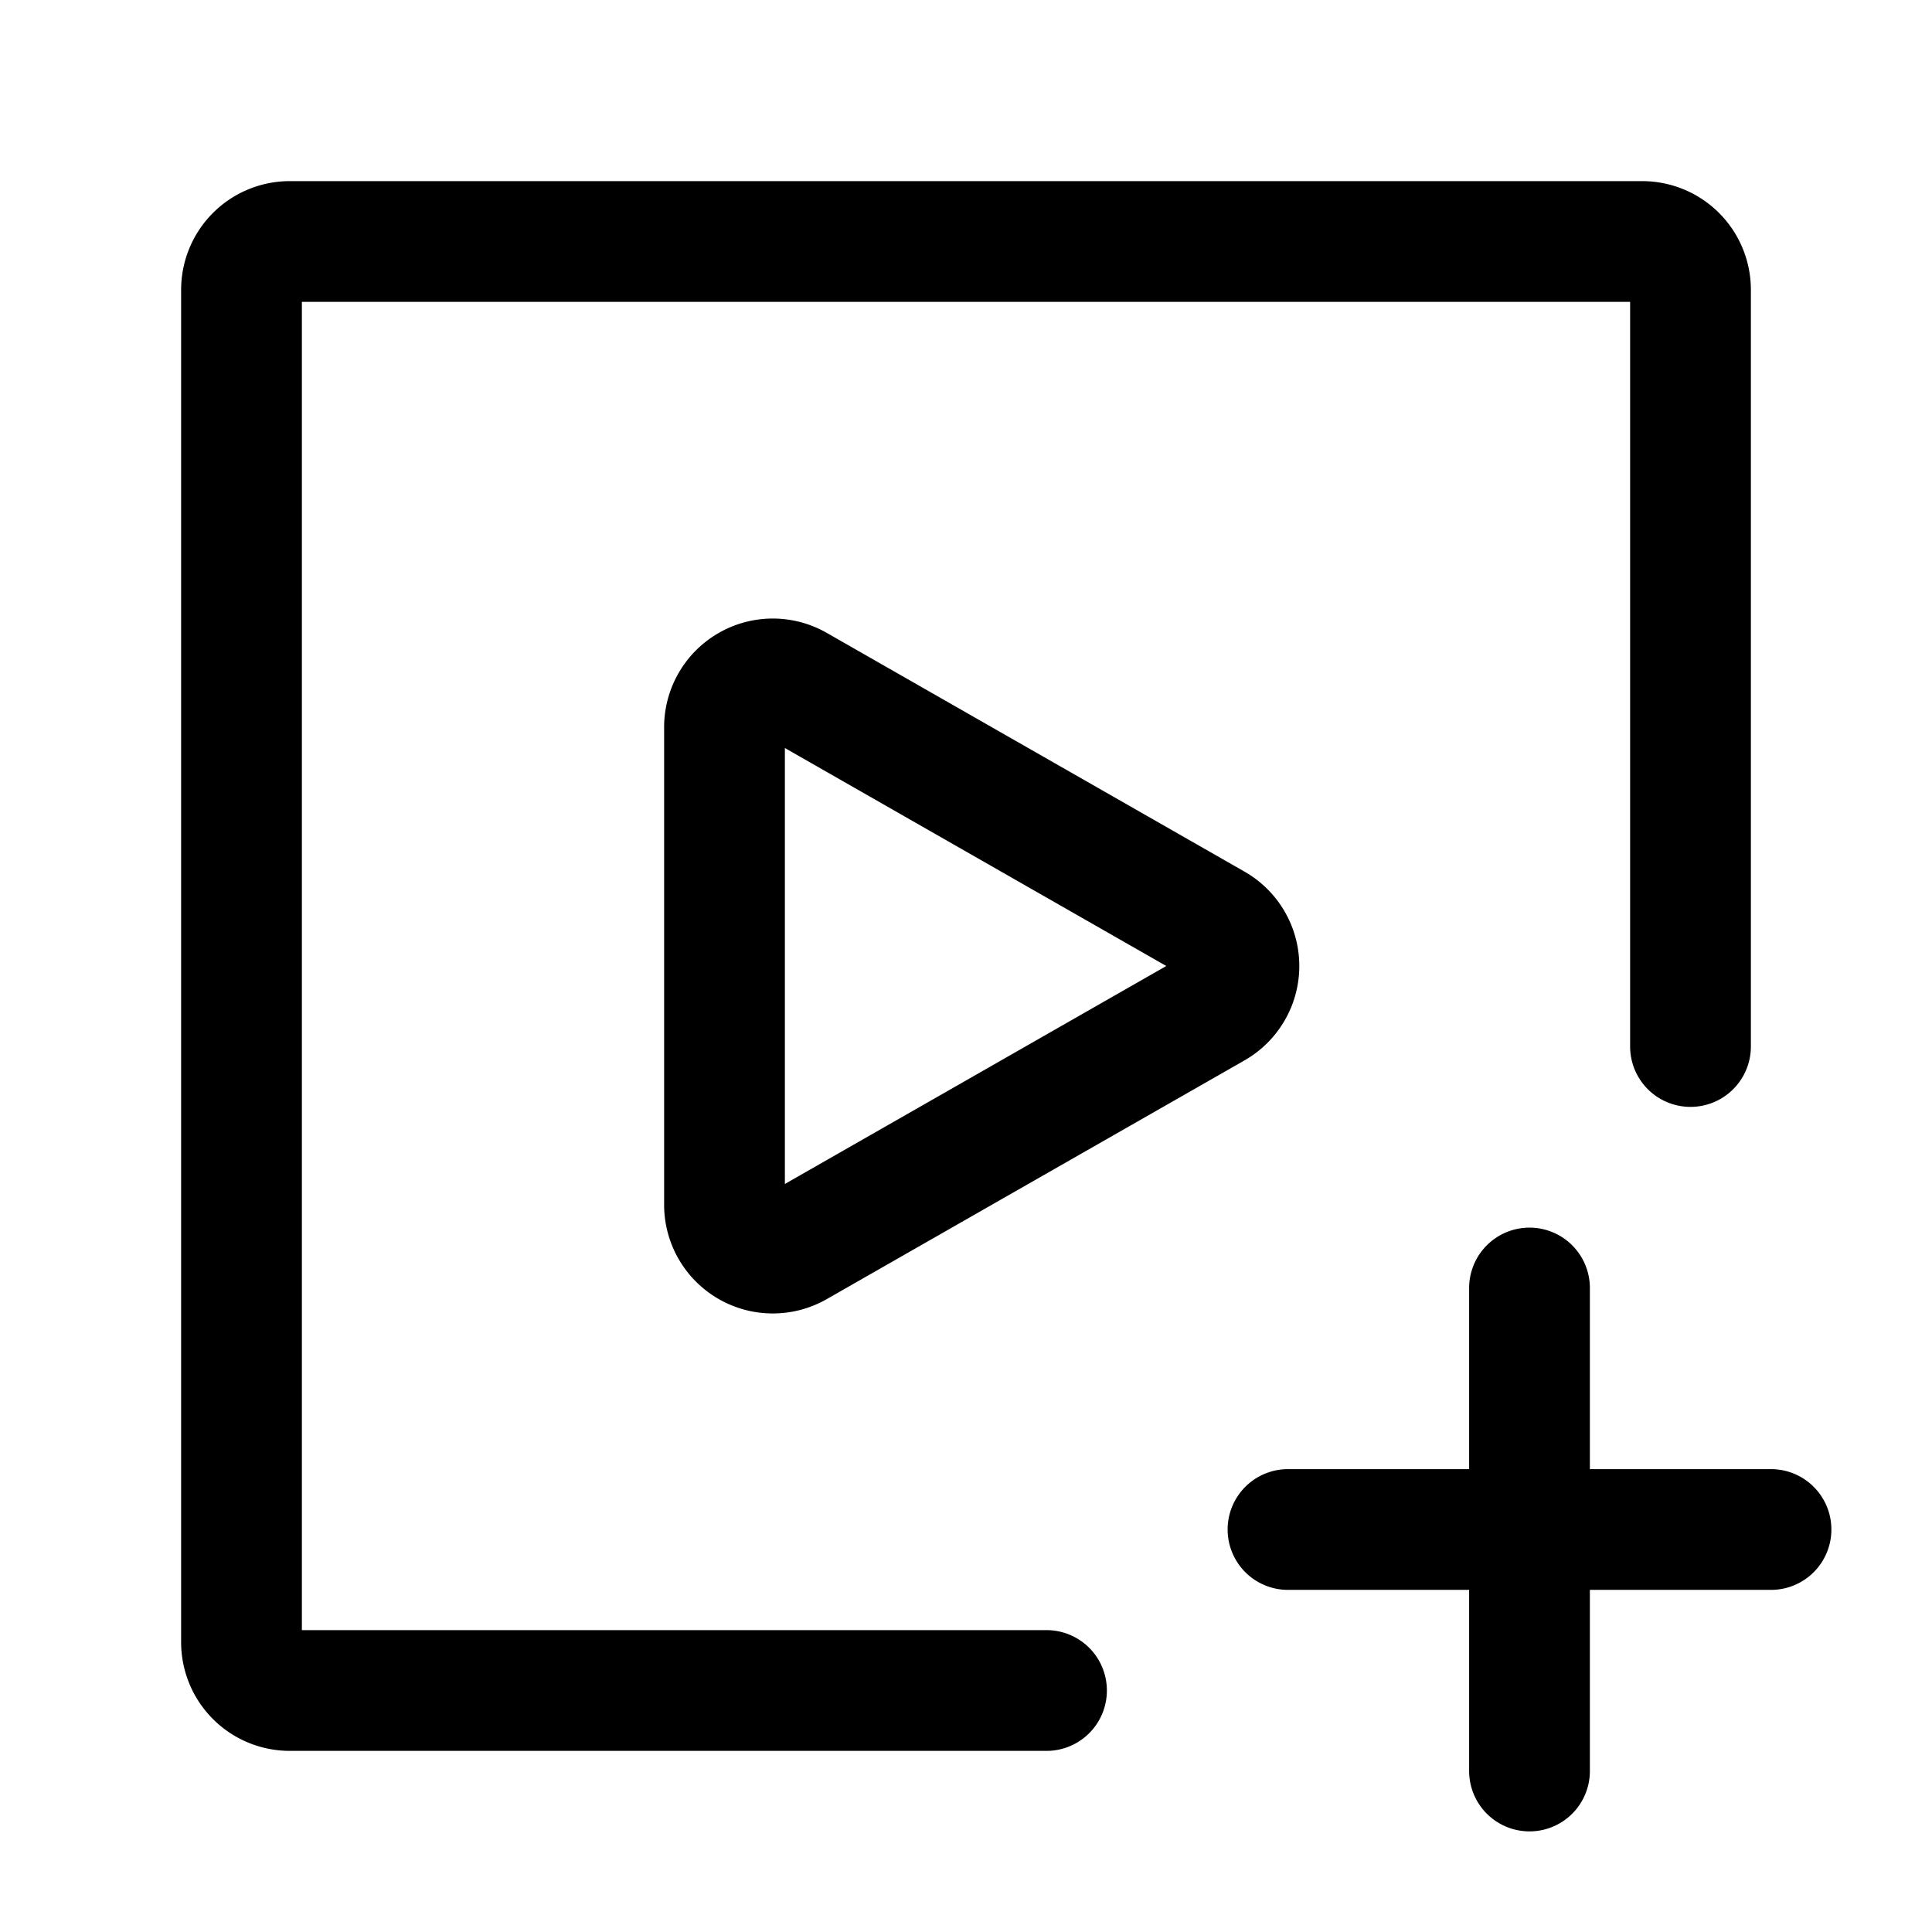
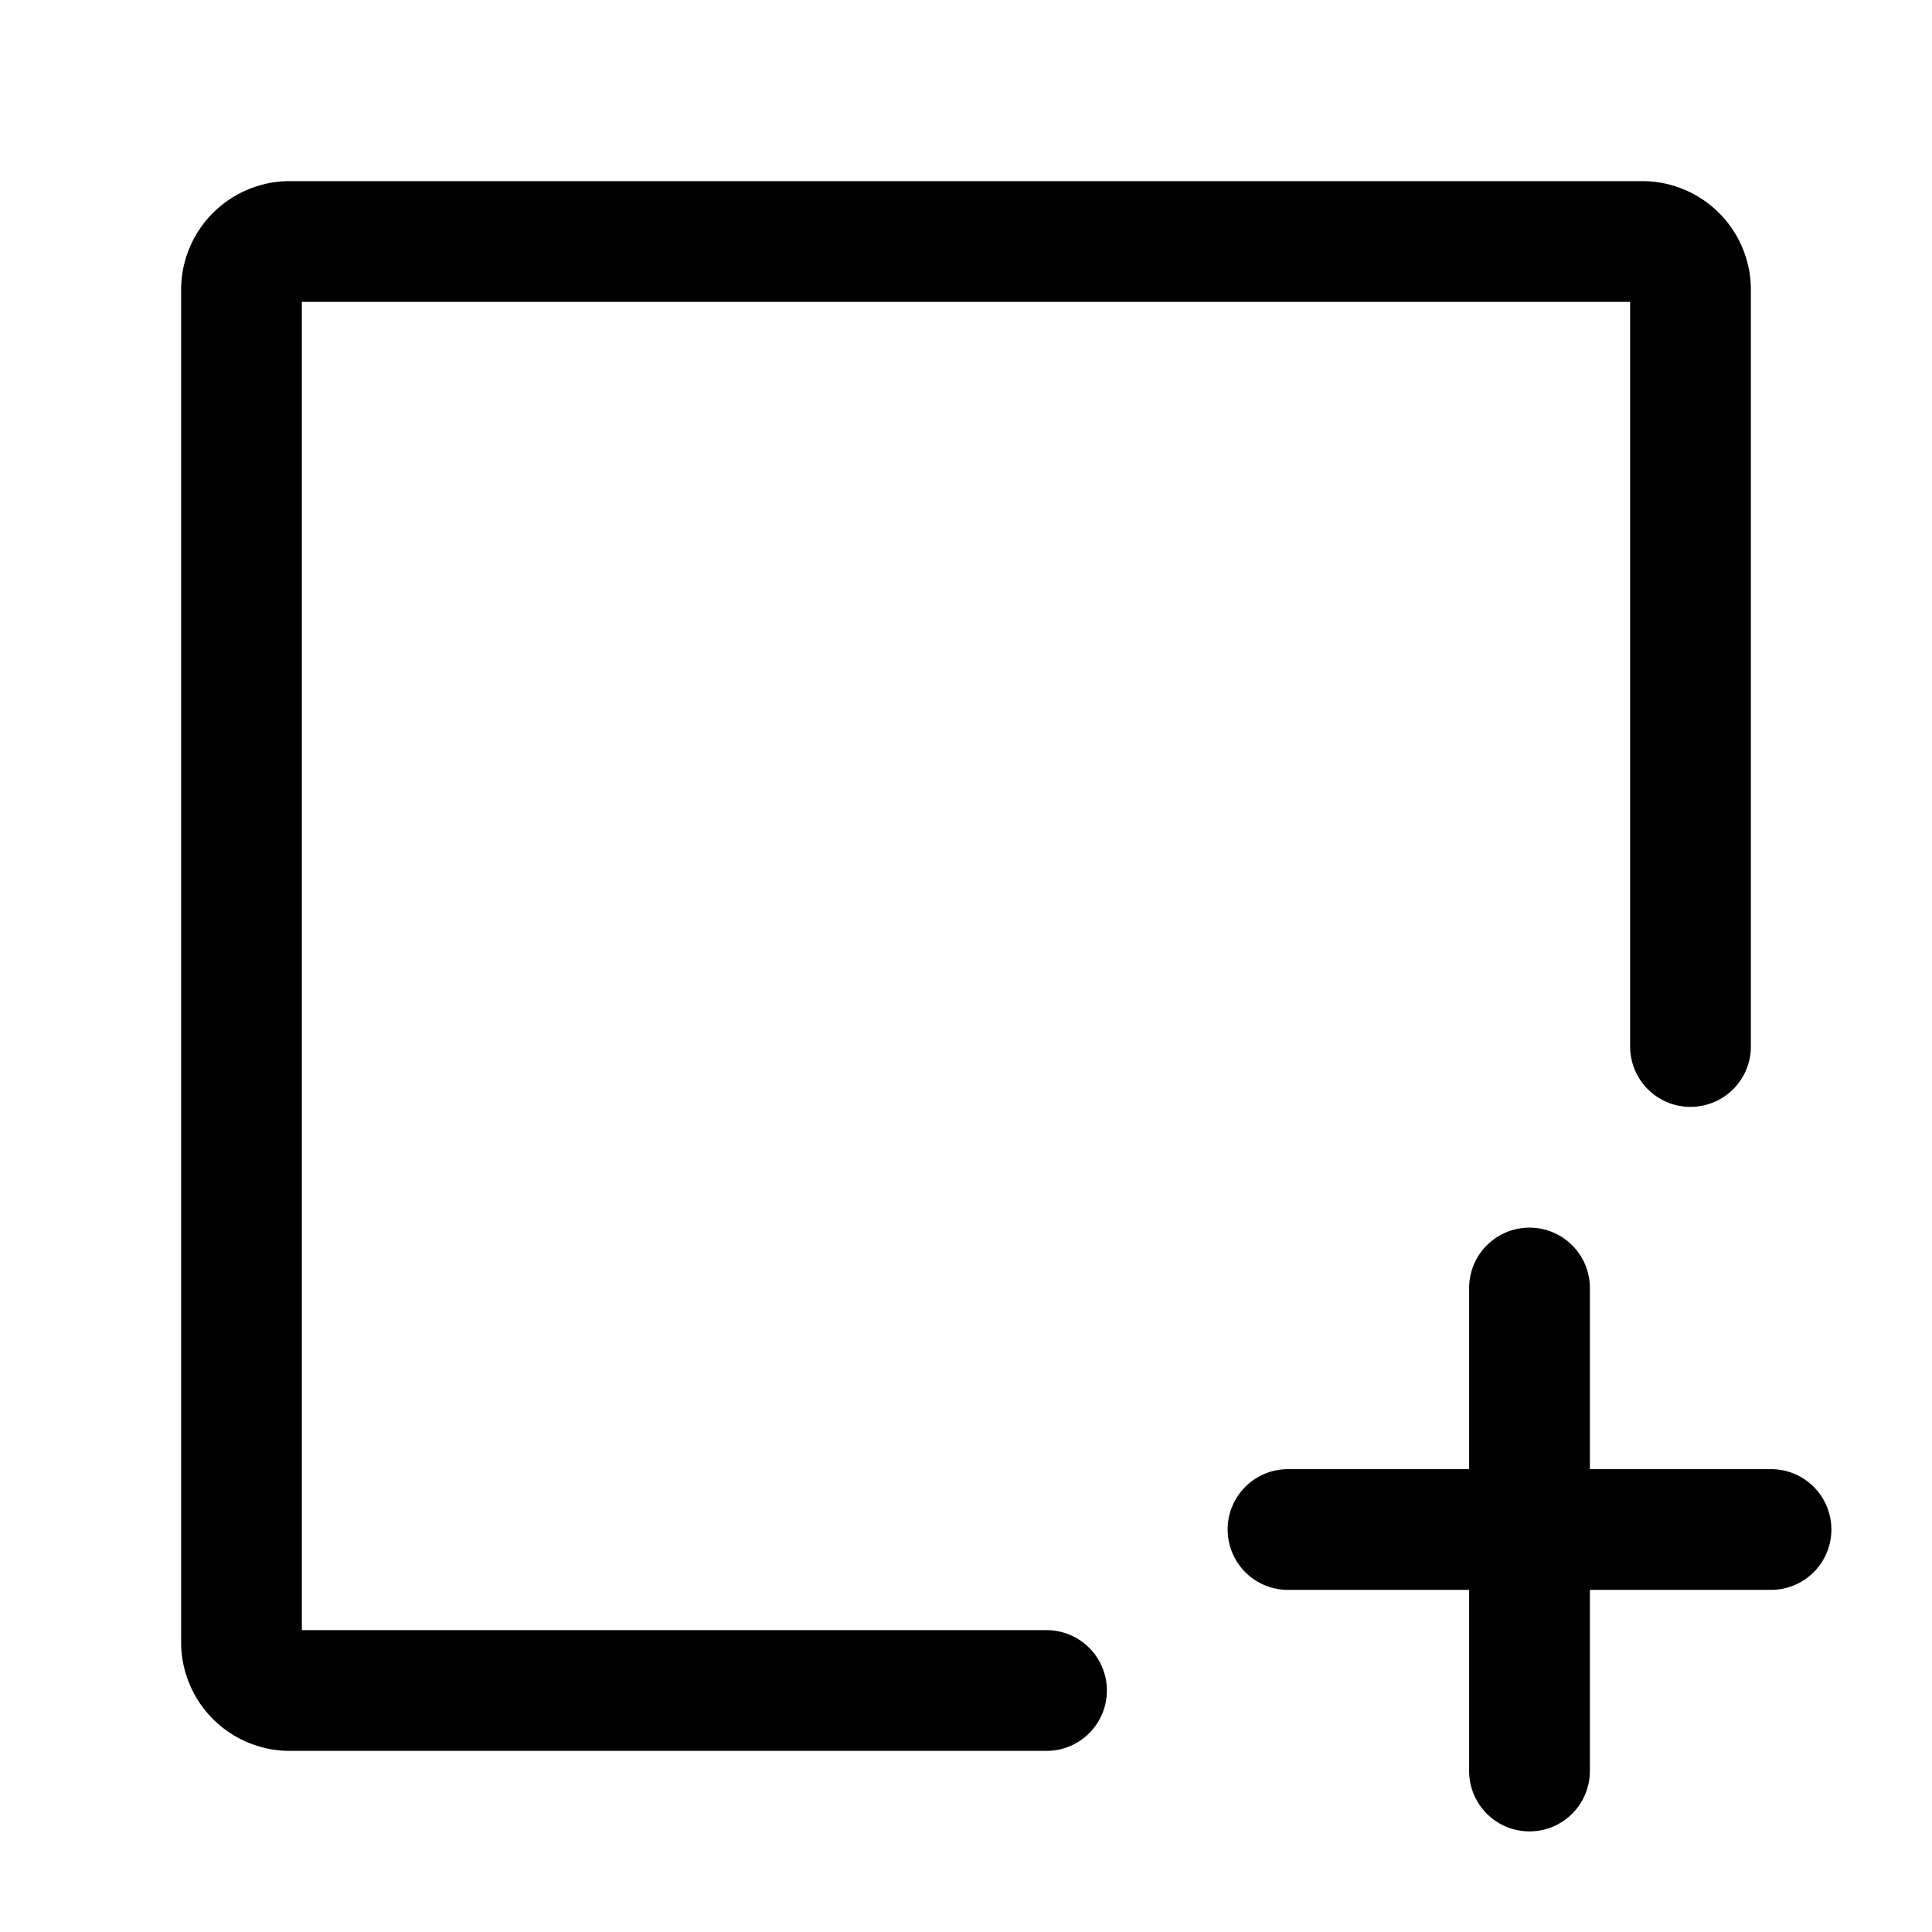
<svg xmlns="http://www.w3.org/2000/svg" aria-hidden="true" role="img" class="iconify iconify--iconoir" width="100%" height="100%" preserveAspectRatio="xMidYMid meet" viewBox="0 0 24 24">
  <g fill="none" stroke="currentColor" stroke-linecap="round" stroke-linejoin="round" stroke-width="1.5">
-     <path d="M13 21H3.6a.6.6 0 0 1-.6-.6V3.6a.6.6 0 0 1 .6-.6h16.8a.6.6 0 0 1 .6.6V13m-5 6h3m3 0h-3m0 0v-3m0 3v3" />
-     <path d="M9.898 8.513a.6.6 0 0 0-.898.52v5.933a.6.6 0 0 0 .898.521l5.19-2.966a.6.6 0 0 0 0-1.042z" />
+     <path d="M13 21H3.6a.6.6 0 0 1-.6-.6V3.6a.6.6 0 0 1 .6-.6h16.8a.6.6 0 0 1 .6.6V13m-5 6h3m3 0h-3v-3m0 3v3" />
  </g>
</svg>